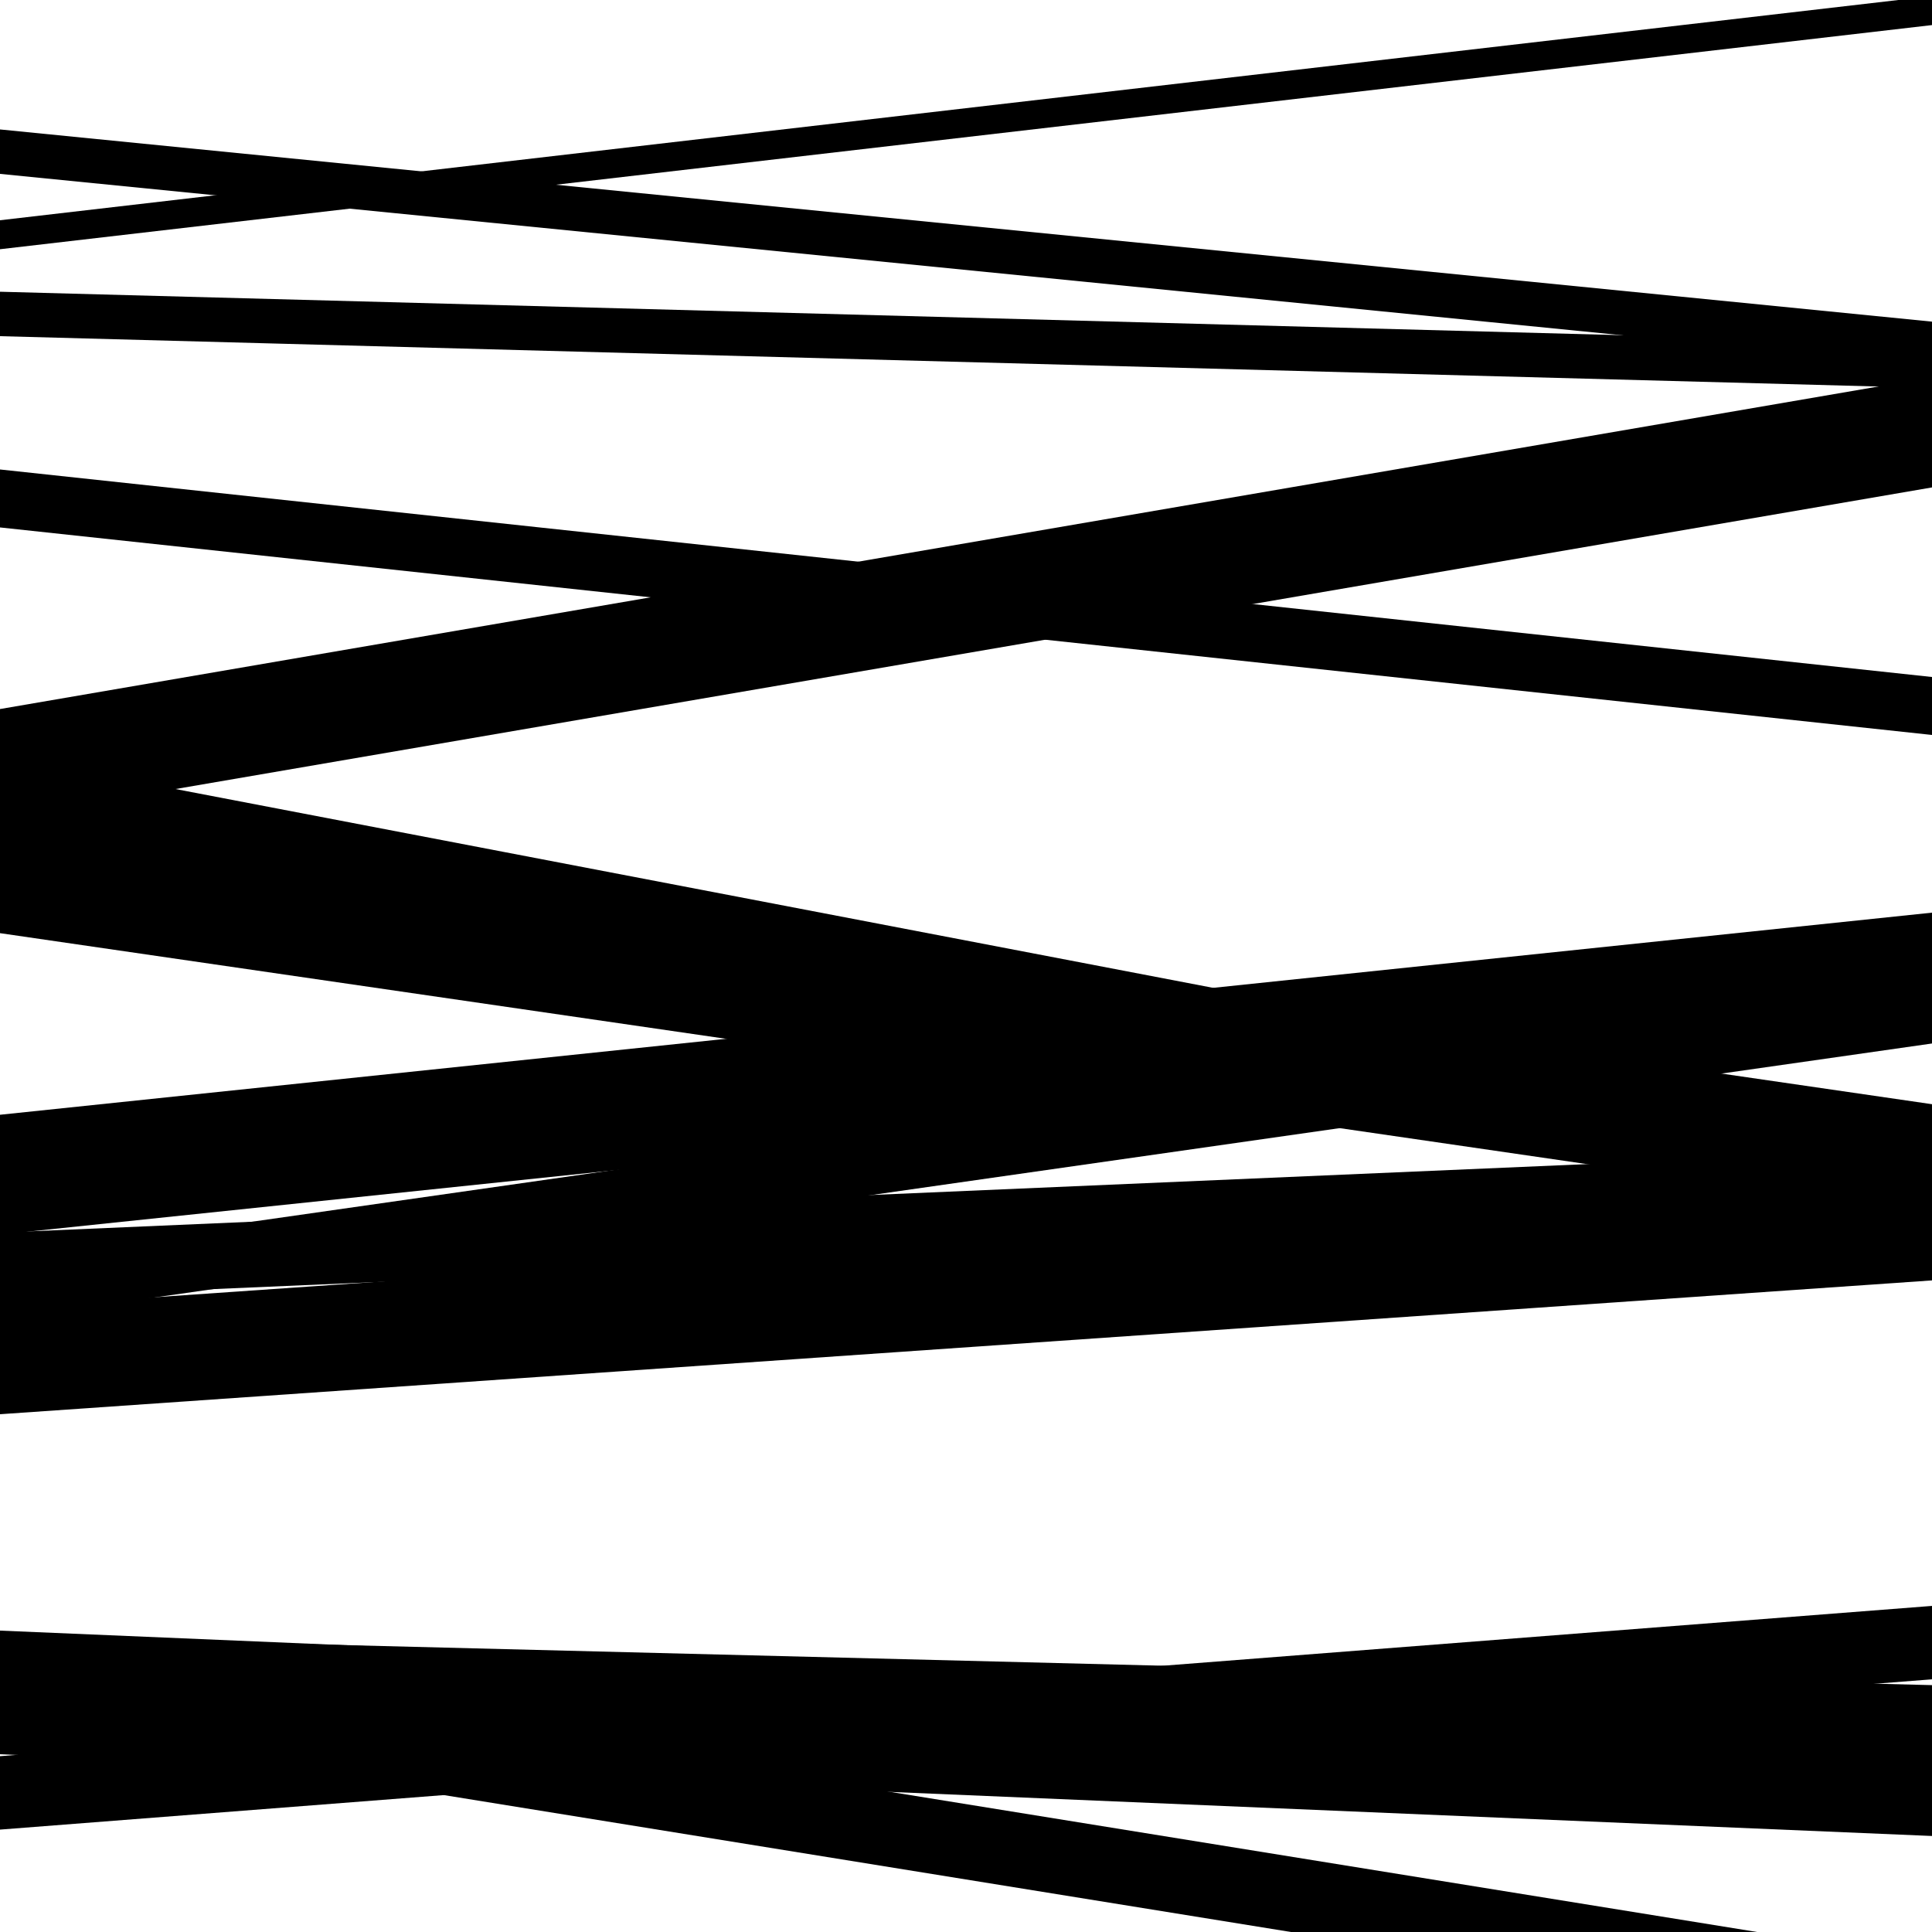
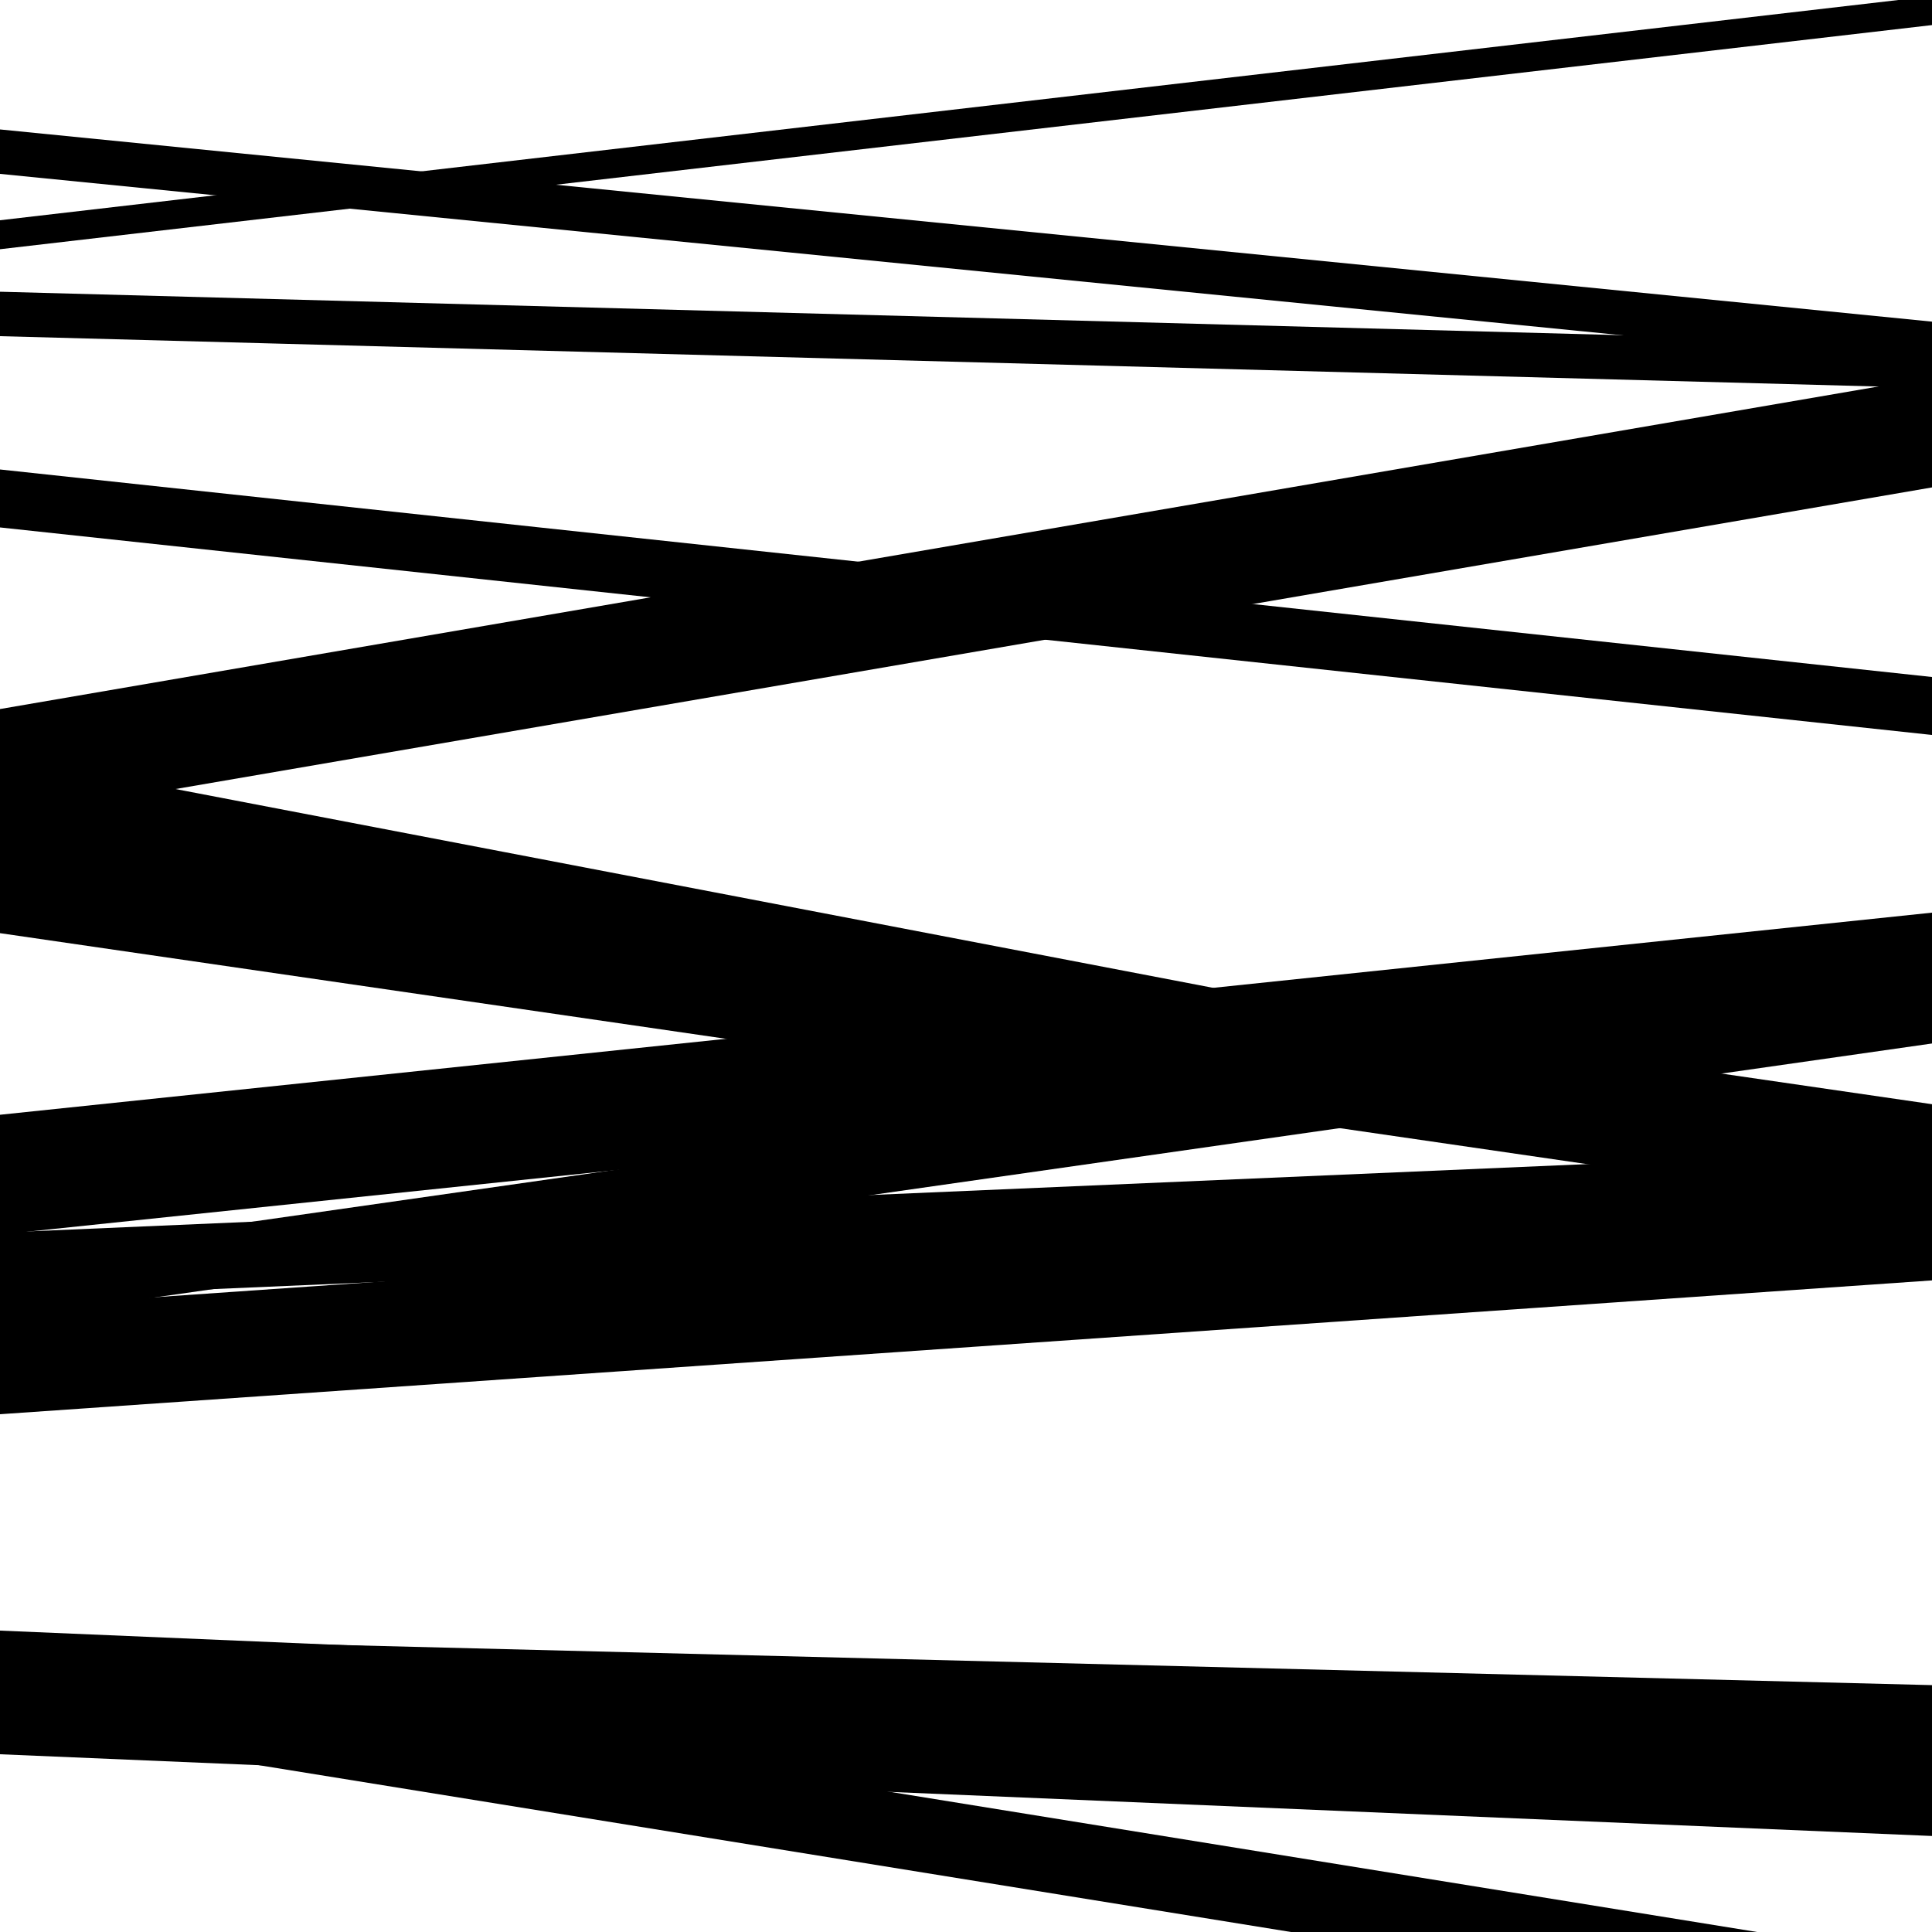
<svg xmlns="http://www.w3.org/2000/svg" viewBox="0 0 1000 1000" height="1000" width="1000">
-   <rect x="0" y="0" width="1000" height="1000" fill="#ffffff" />
  <path opacity="0.8" d="M 0 672 L 1000 628.832 L 1000 594.832 L 0 638 Z" fill="hsl(269, 15%, 50%)" />
  <path opacity="0.8" d="M 0 908 L 1000 950.303 L 1000 886.303 L 0 844 Z" fill="hsl(274, 25%, 70%)" />
  <path opacity="0.8" d="M 0 174 L 1000 200.808 L 1000 177.808 L 0 151 Z" fill="hsl(279, 30%, 90%)" />
  <path opacity="0.8" d="M 0 441 L 1000 632.605 L 1000 582.605 L 0 391 Z" fill="hsl(264, 10%, 30%)" />
  <path opacity="0.8" d="M 0 683 L 1000 540.11 L 1000 508.11 L 0 651 Z" fill="hsl(269, 15%, 50%)" />
-   <path opacity="0.8" d="M 0 947 L 1000 869.216 L 1000 831.216 L 0 909 Z" fill="hsl(274, 25%, 70%)" />
  <path opacity="0.8" d="M 0 129 L 1000 12.979 L 1000 -2.021 L 0 114 Z" fill="hsl(279, 30%, 90%)" />
  <path opacity="0.8" d="M 0 424 L 1000 252.287 L 1000 195.287 L 0 367 Z" fill="hsl(264, 10%, 30%)" />
  <path opacity="0.8" d="M 0 639 L 1000 534.383 L 1000 472.383 L 0 577 Z" fill="hsl(269, 15%, 50%)" />
  <path opacity="0.8" d="M 0 903 L 1000 928.22 L 1000 872.22 L 0 847 Z" fill="hsl(274, 25%, 70%)" />
  <path opacity="0.8" d="M 0 90 L 1000 189.48 L 1000 166.48 L 0 67 Z" fill="hsl(279, 30%, 90%)" />
  <path opacity="0.8" d="M 0 273 L 1000 380.412 L 1000 350.412 L 0 243 Z" fill="hsl(264, 10%, 30%)" />
  <path opacity="0.8" d="M 0 483 L 1000 628.534 L 1000 571.534 L 0 426 Z" fill="hsl(269, 15%, 50%)" />
  <path opacity="0.8" d="M 0 732 L 1000 662.736 L 1000 607.736 L 0 677 Z" fill="hsl(274, 25%, 70%)" />
  <path opacity="0.8" d="M 0 892 L 1000 1053.629 L 1000 1014.629 L 0 853 Z" fill="hsl(279, 30%, 90%)" />
</svg>